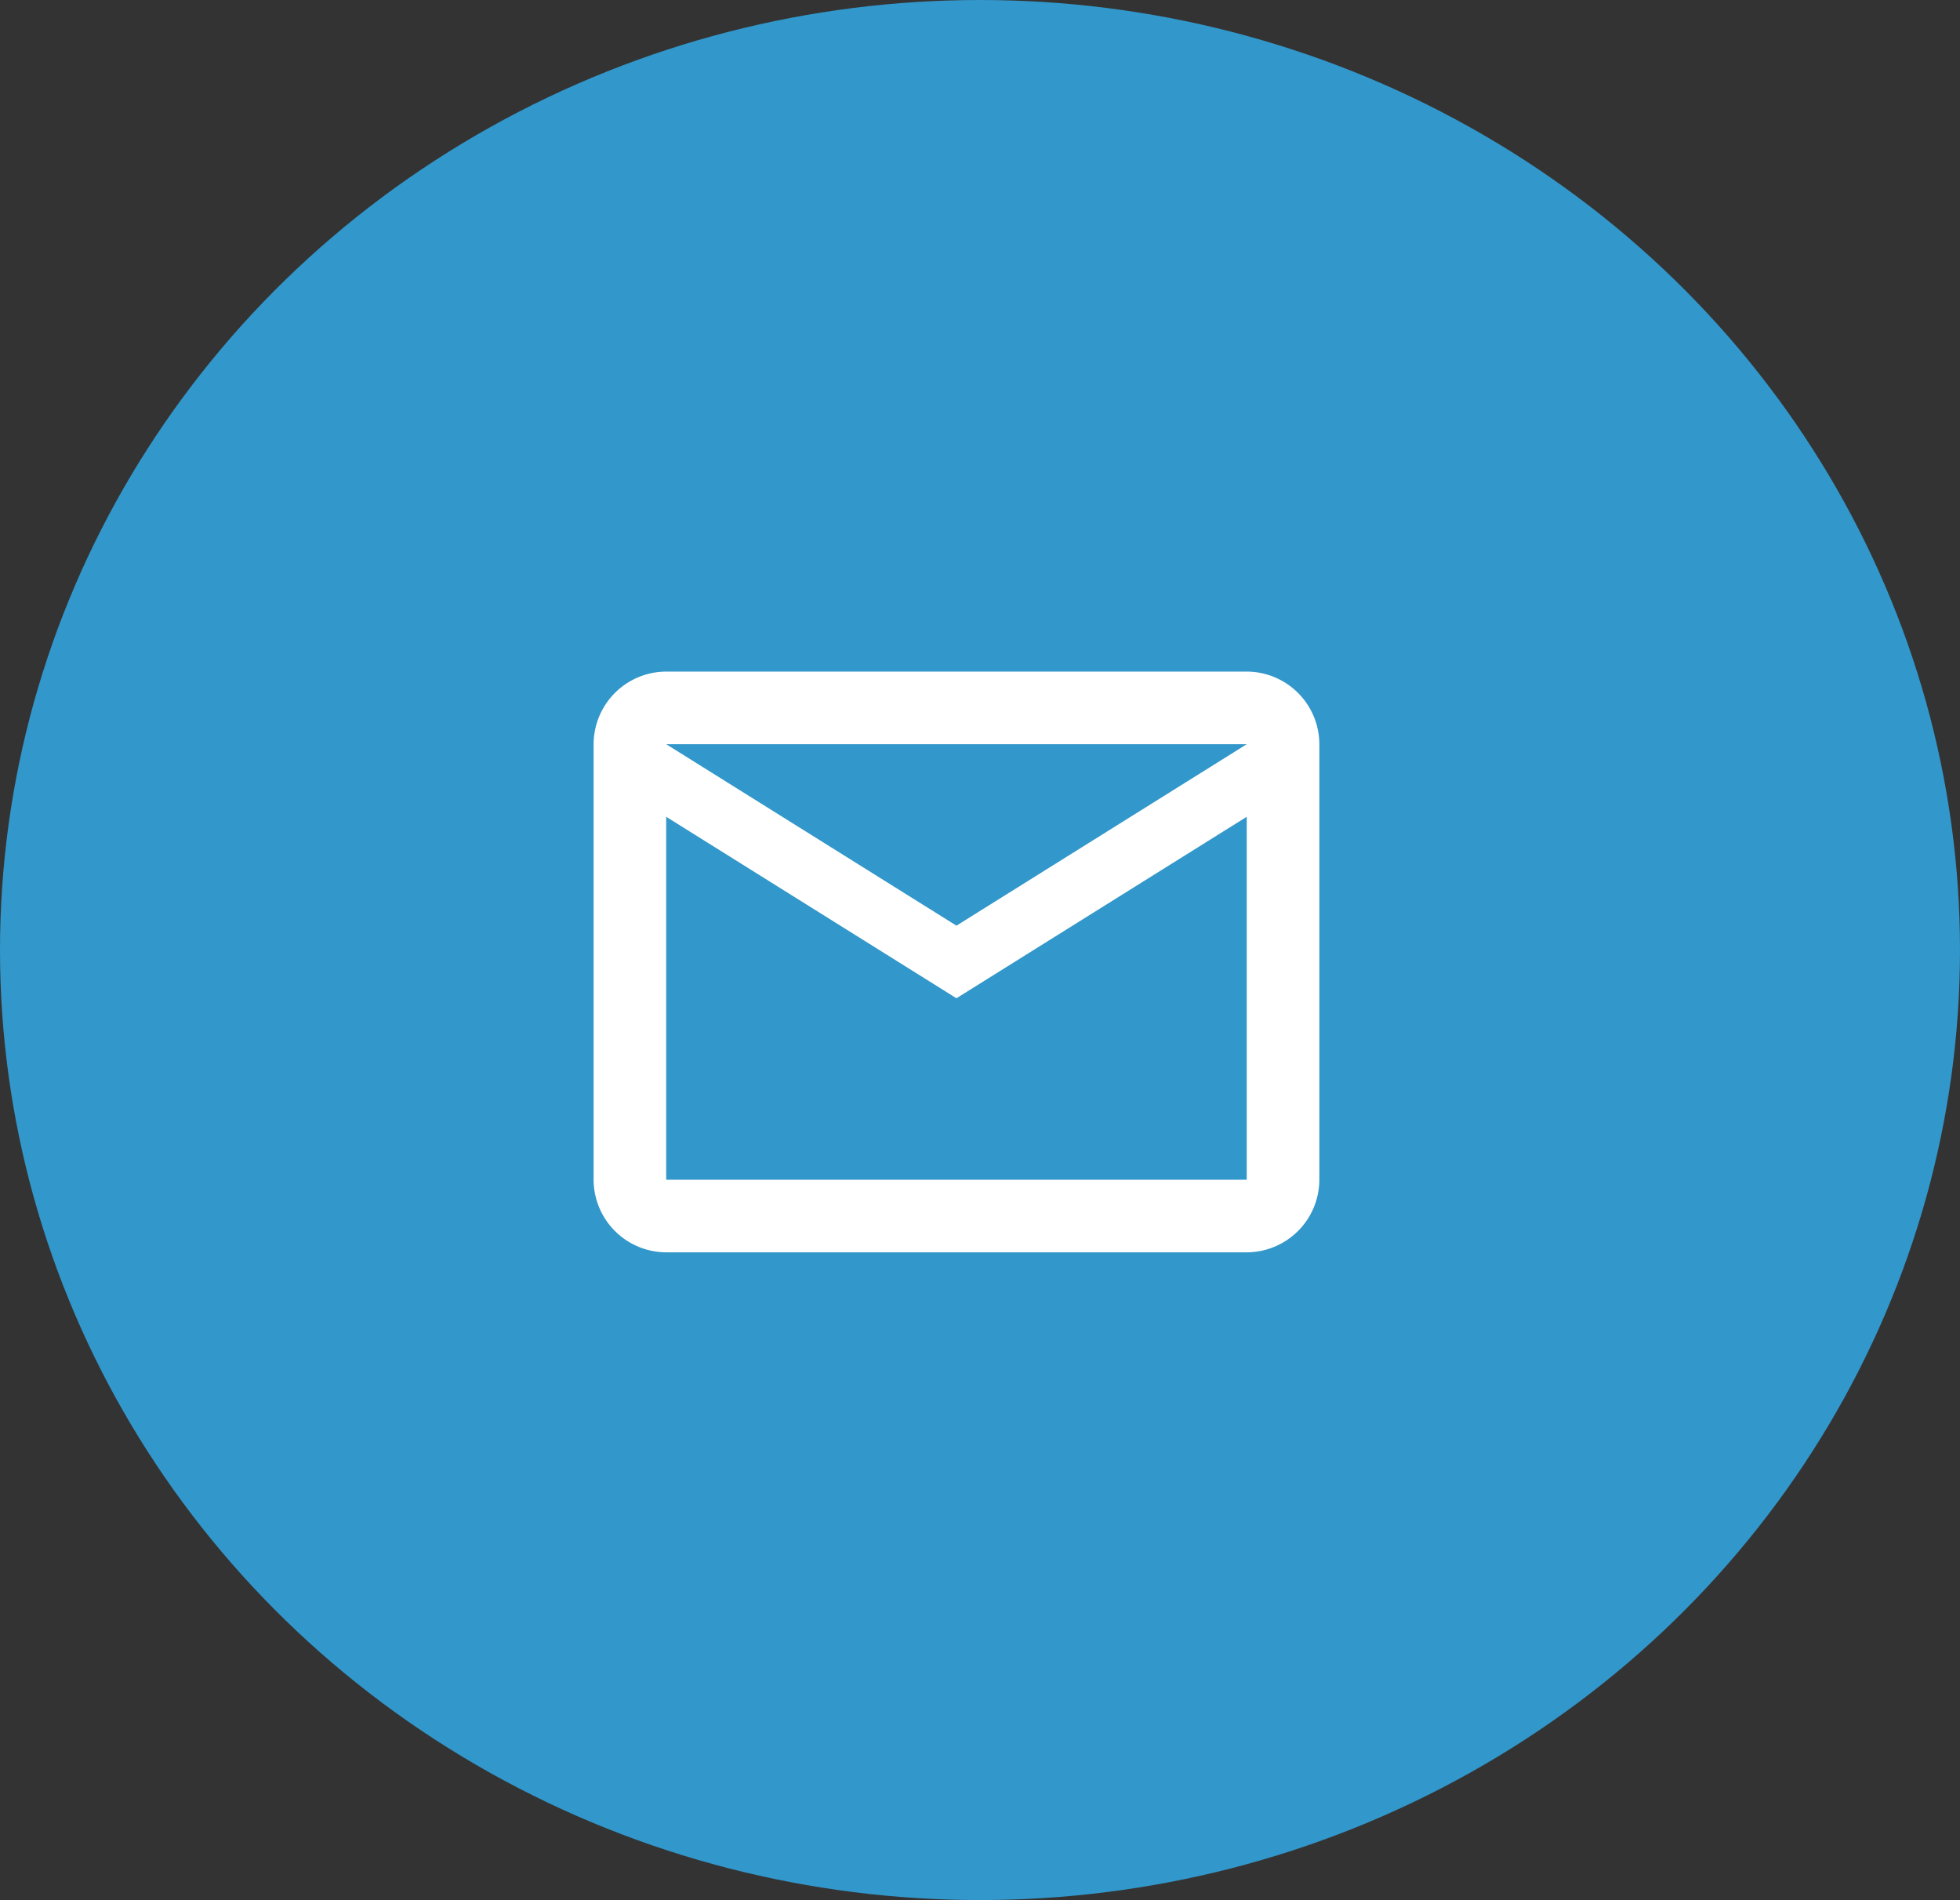
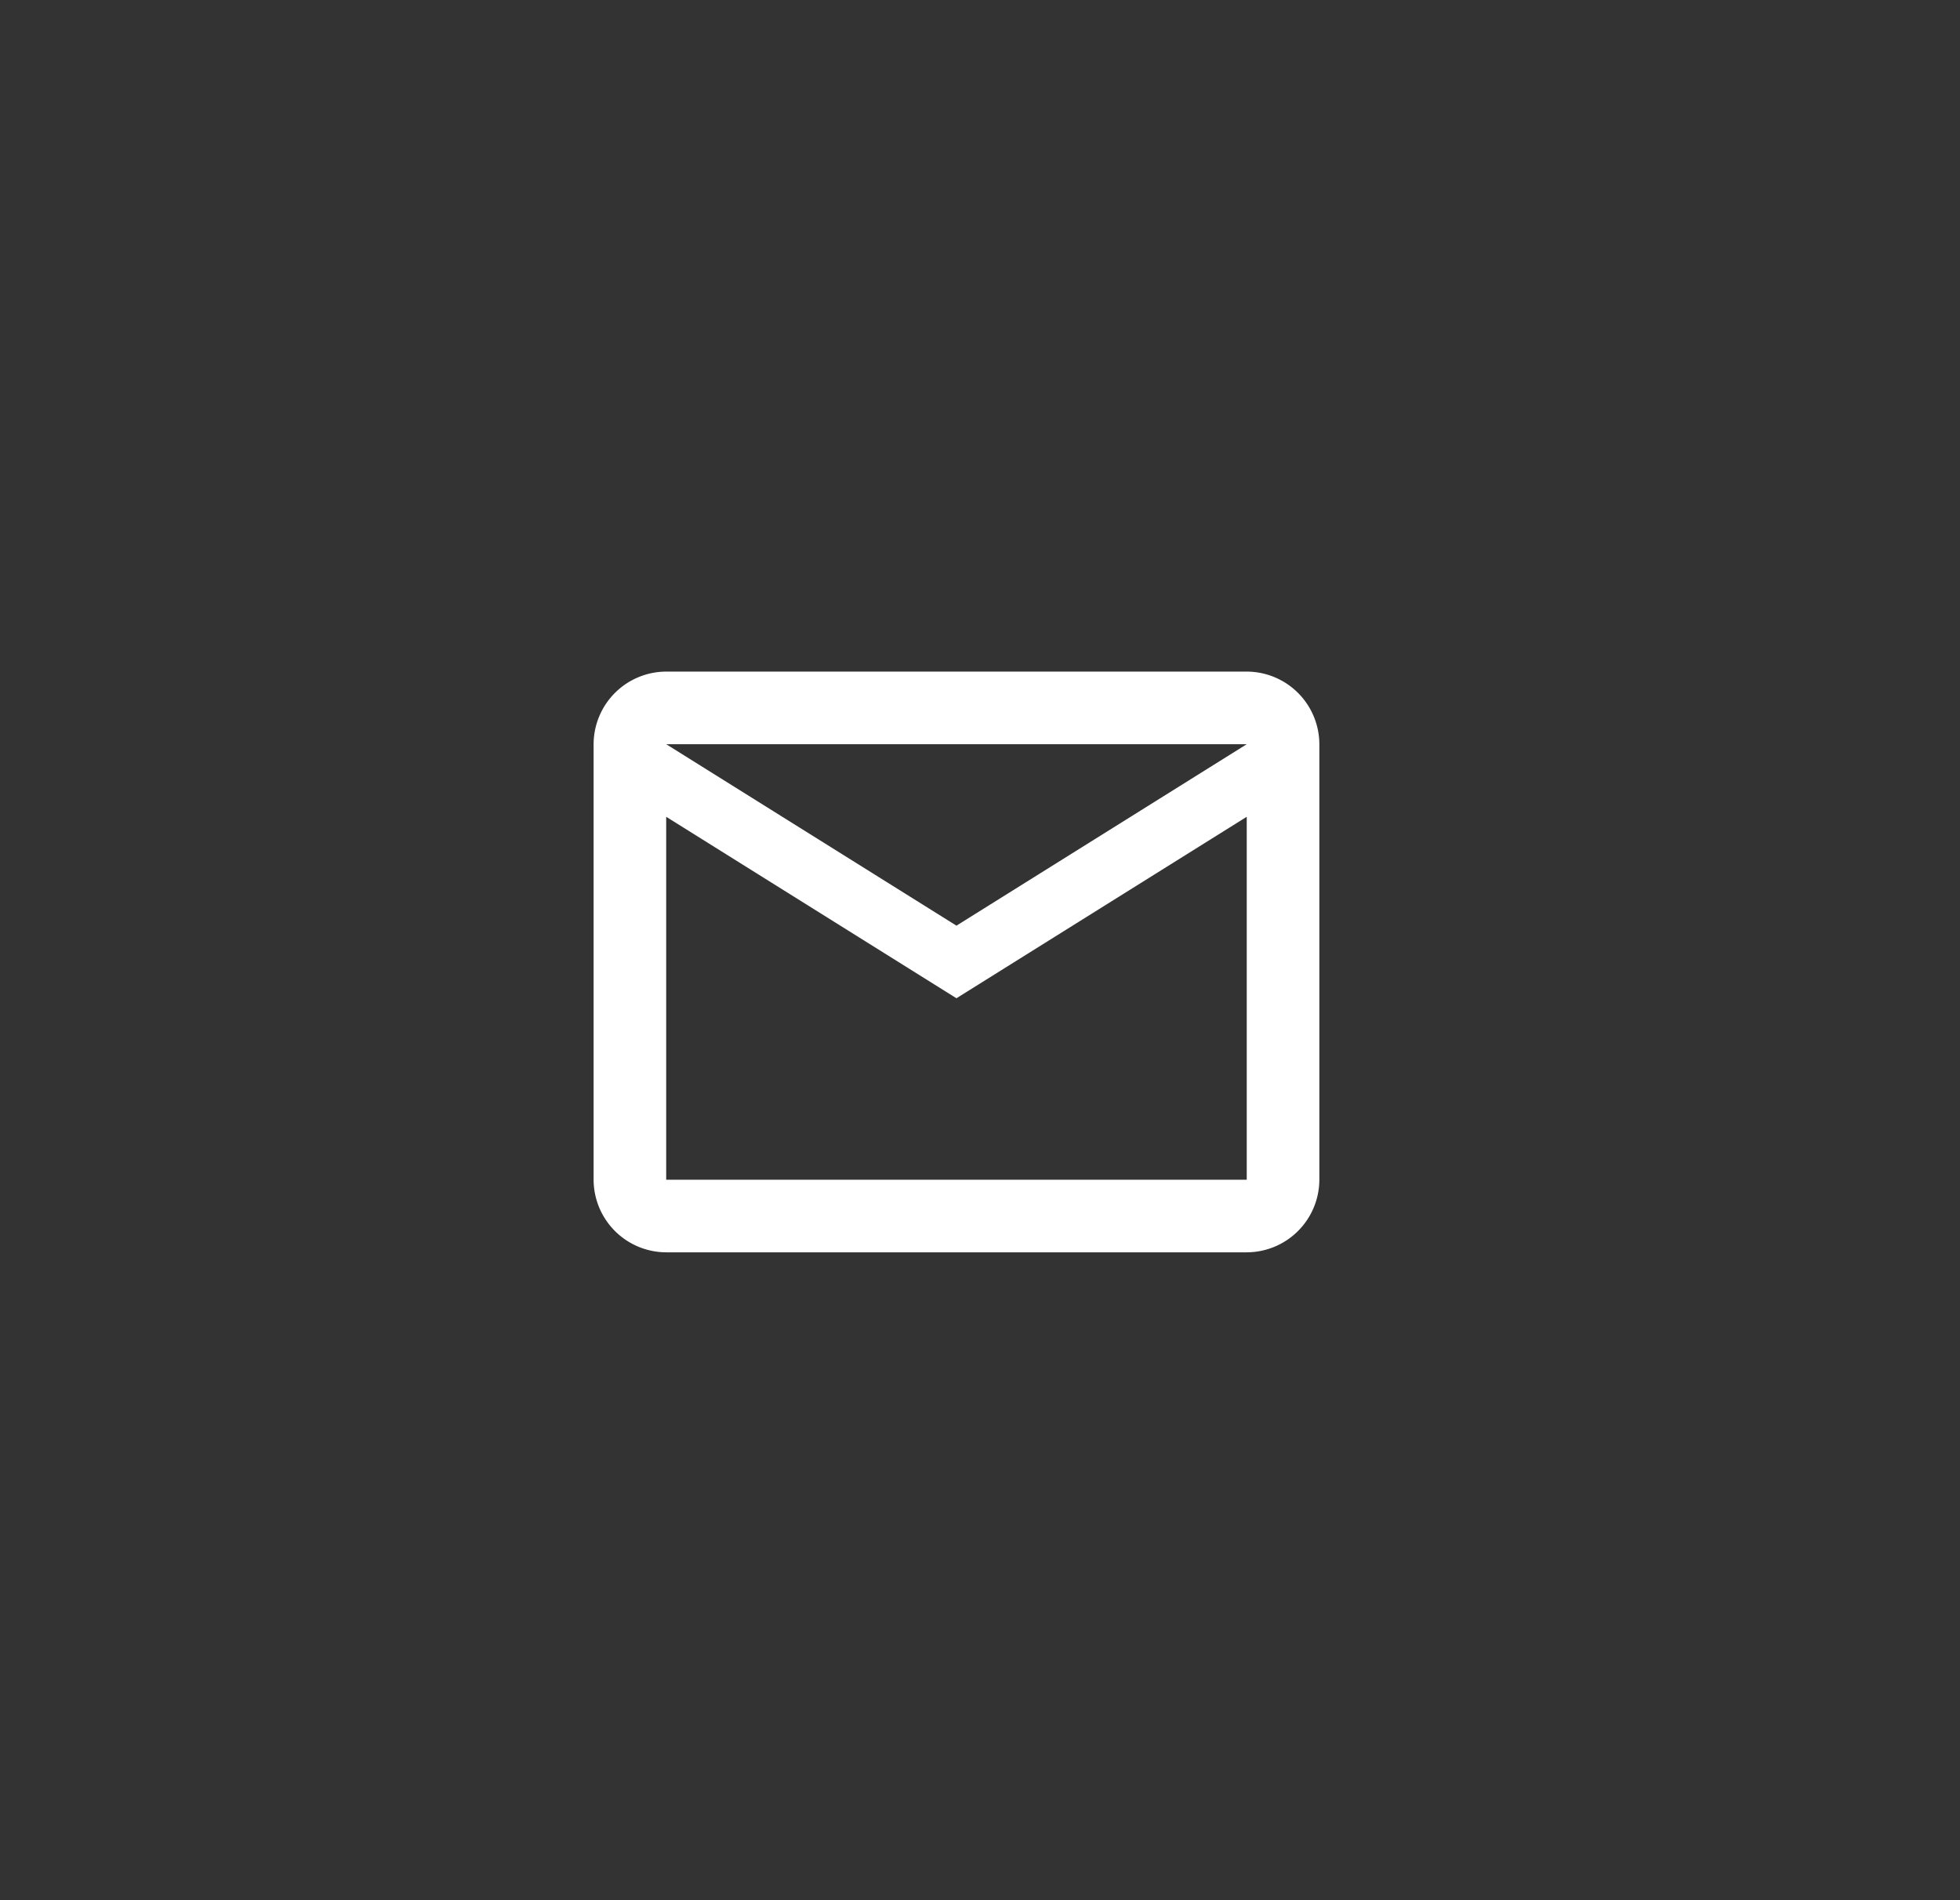
<svg xmlns="http://www.w3.org/2000/svg" width="65" height="63" viewBox="0 0 65 63">
  <rect x="0" y="0" width="65" height="63" fill="#333333" stroke="none" />
  <g id="Group_73" data-name="Group 73" transform="translate(-0.495 0)">
-     <ellipse id="Ellipse_7" data-name="Ellipse 7" cx="32.5" cy="31.5" rx="32.5" ry="31.5" transform="translate(0.495 0)" fill="#3297cb" />
-     <path id="Icon_material-outline-email" data-name="Icon material-outline-email" d="M25.735,5.74a2.414,2.414,0,0,0-2.407-2.407H4.074A2.414,2.414,0,0,0,1.667,5.74V20.181a2.414,2.414,0,0,0,2.407,2.407H23.328a2.414,2.414,0,0,0,2.407-2.407V5.74Zm-2.407,0L13.7,11.757,4.074,5.74H23.328Zm0,14.441H4.074V8.147L13.7,14.164l9.627-6.017V20.181Z" transform="translate(18.514 18.935)" fill="#fff" />
+     <path id="Icon_material-outline-email" data-name="Icon material-outline-email" d="M25.735,5.74a2.414,2.414,0,0,0-2.407-2.407H4.074A2.414,2.414,0,0,0,1.667,5.74V20.181a2.414,2.414,0,0,0,2.407,2.407H23.328a2.414,2.414,0,0,0,2.407-2.407Zm-2.407,0L13.7,11.757,4.074,5.74H23.328Zm0,14.441H4.074V8.147L13.7,14.164l9.627-6.017V20.181Z" transform="translate(18.514 18.935)" fill="#fff" />
  </g>
</svg>